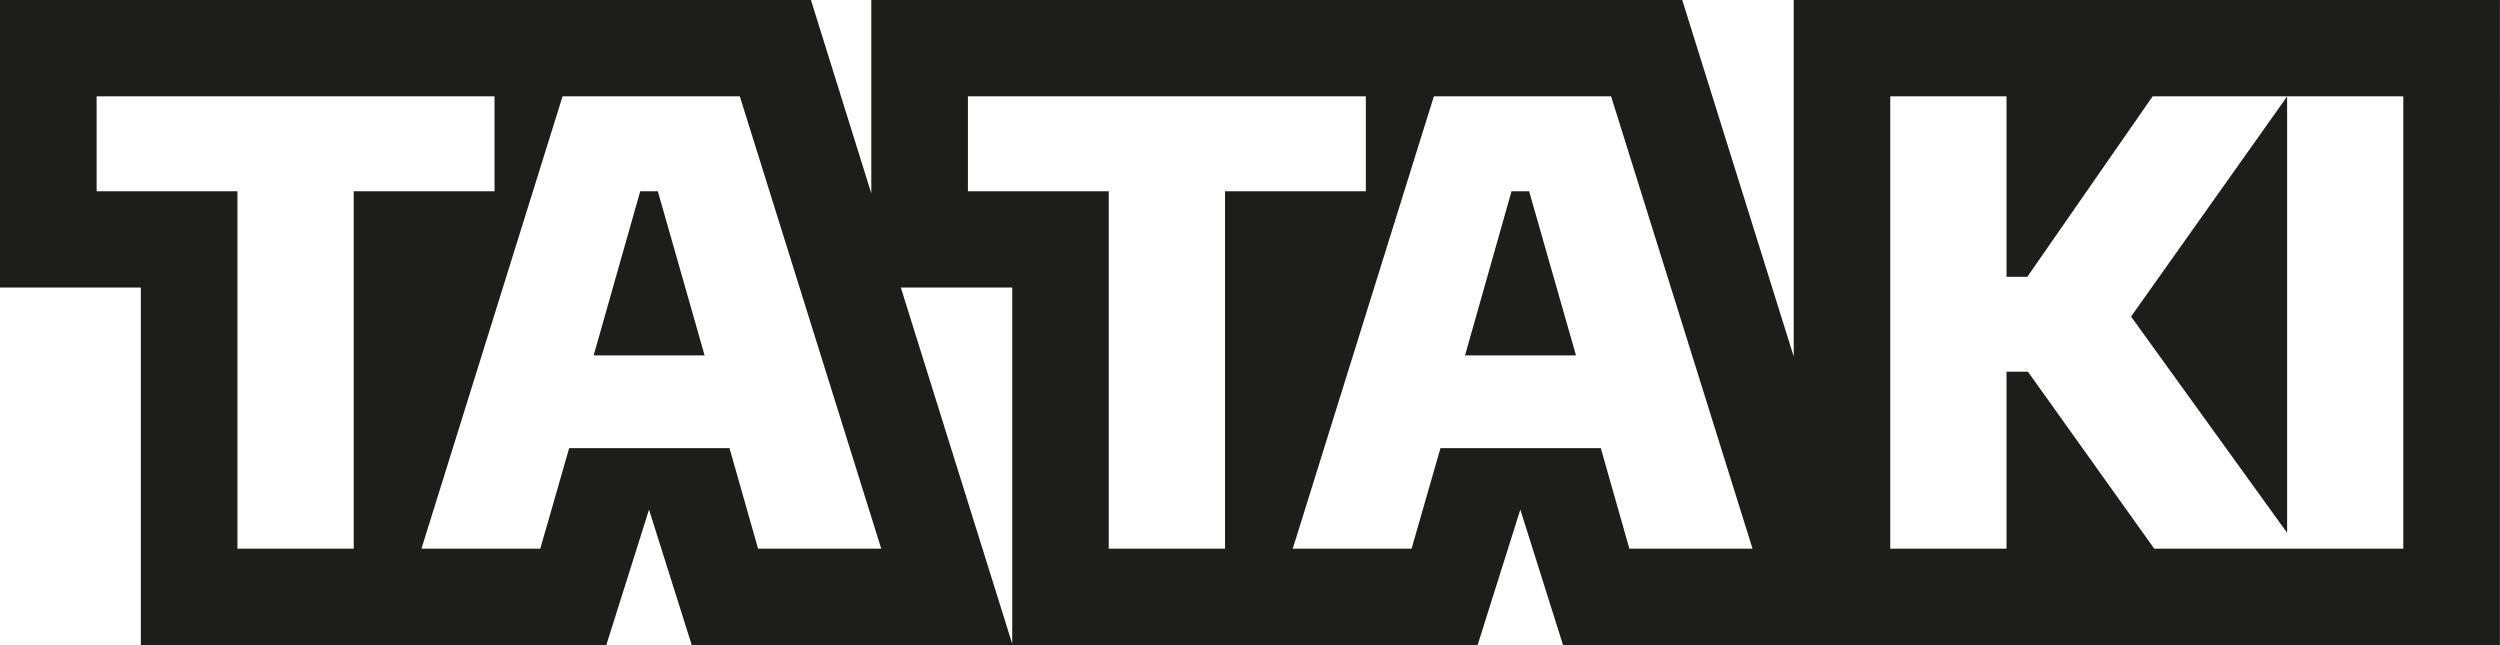
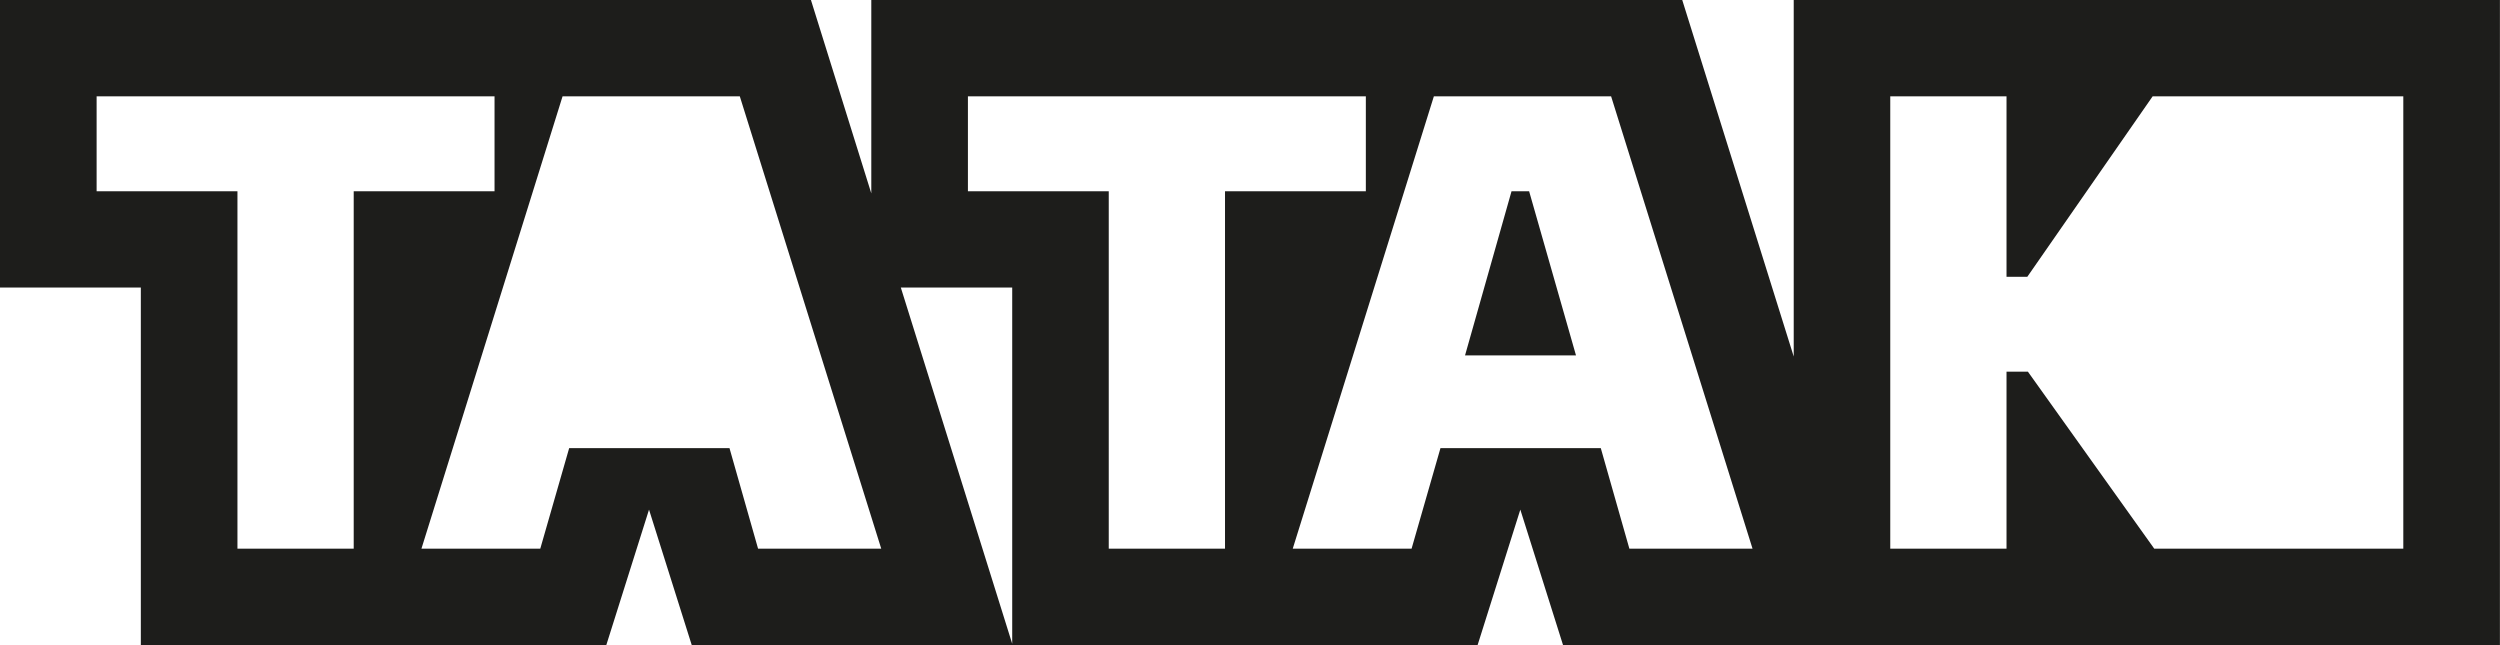
<svg xmlns="http://www.w3.org/2000/svg" viewBox="0 0 329.65 85.05" id="RTS">
  <defs>
    <style>
      .cls-1 {
        fill: #1d1d1b;
        stroke-width: 0px;
      }
    </style>
  </defs>
-   <polygon points="301.58 70.26 301.58 12.72 281 41.74 301.58 70.26" class="cls-1" />
  <path d="M236.52,0v47.01L221.82,0h-106.93v25.5L106.93,0H0v37.91h18.57v47.14h61.38l5.63-17.85,5.63,17.85h103.63l5.63-17.85,5.63,17.85h123.54V0h-93.13ZM46.64,72.35h-15.33V25.22H12.74v-12.52h52.47v12.52h-18.57v47.14ZM99.96,72.35l-3.77-13.26h-21.14l-3.81,13.26h-15.67l18.61-59.65h23.37l18.65,59.65h-16.25ZM118.78,37.91h14.69v46.98l-14.69-46.98ZM161.53,72.35h-15.33V25.22h-18.57v-12.52h52.47v12.52h-18.57v47.14ZM214.85,72.35l-3.77-13.26h-21.14l-3.81,13.26h-15.67l18.61-59.65h23.37l18.65,59.65h-16.25ZM316.91,72.35h-32.85l-16.66-23.34h-2.82v23.34h-15.33V12.7h15.33v23.8h2.74l16.53-23.8h33.05v59.65Z" class="cls-1" />
  <polygon points="199.31 25.22 193.18 46.86 207.81 46.86 201.63 25.22 199.31 25.22" class="cls-1" />
-   <polygon points="84.42 25.22 78.28 46.86 92.91 46.86 86.74 25.22 84.42 25.22" class="cls-1" />
</svg>